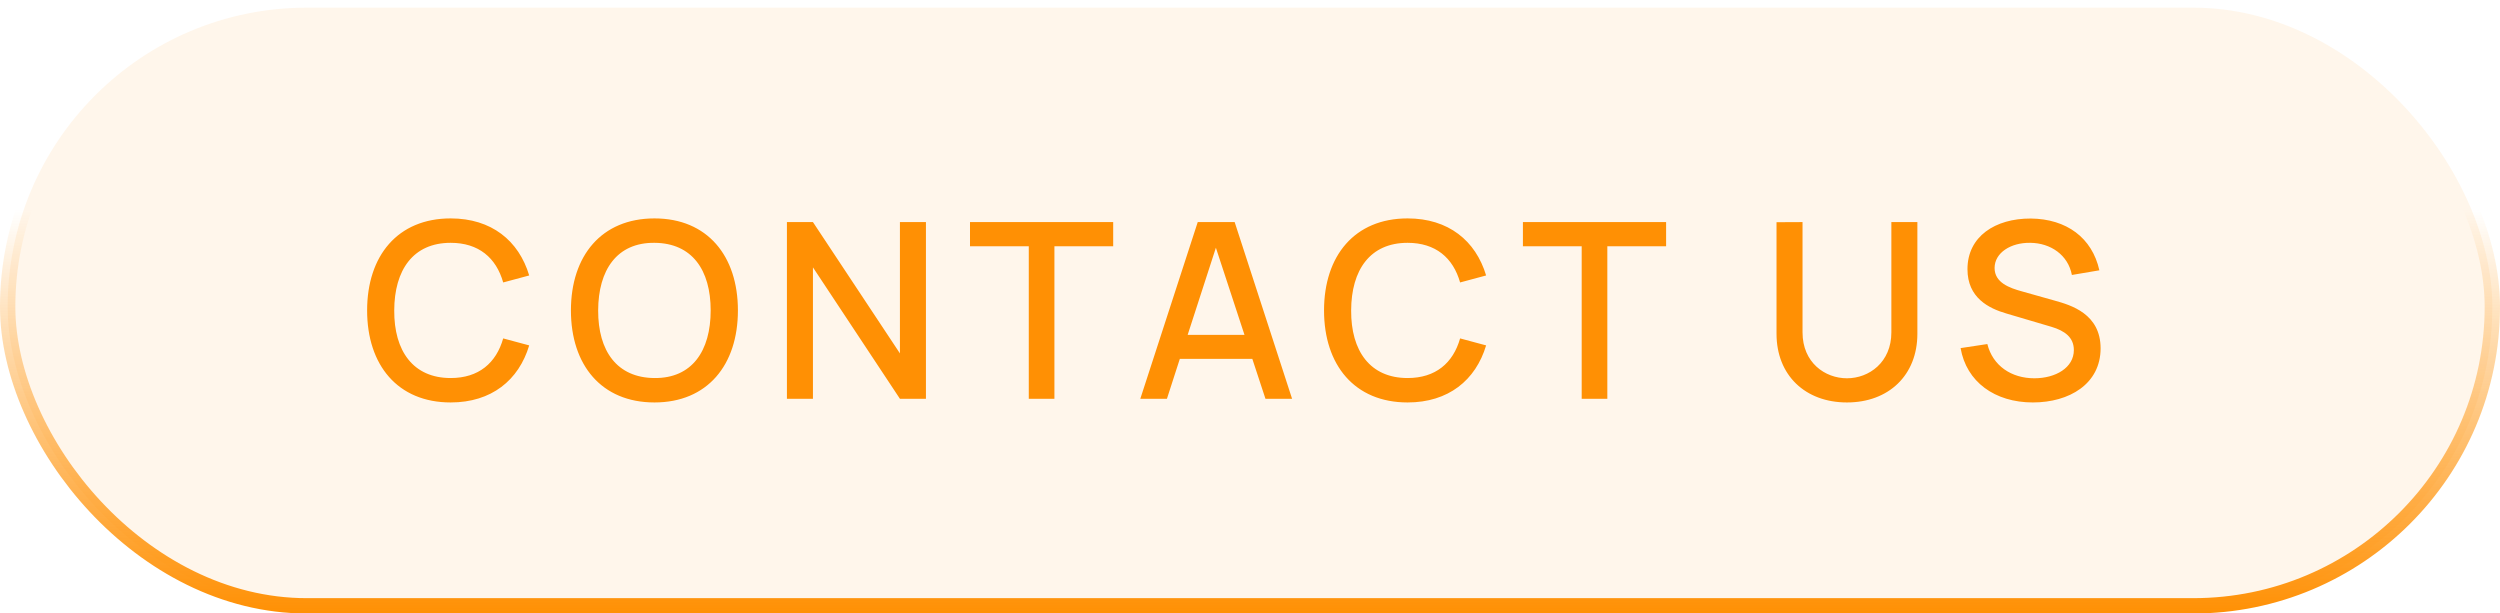
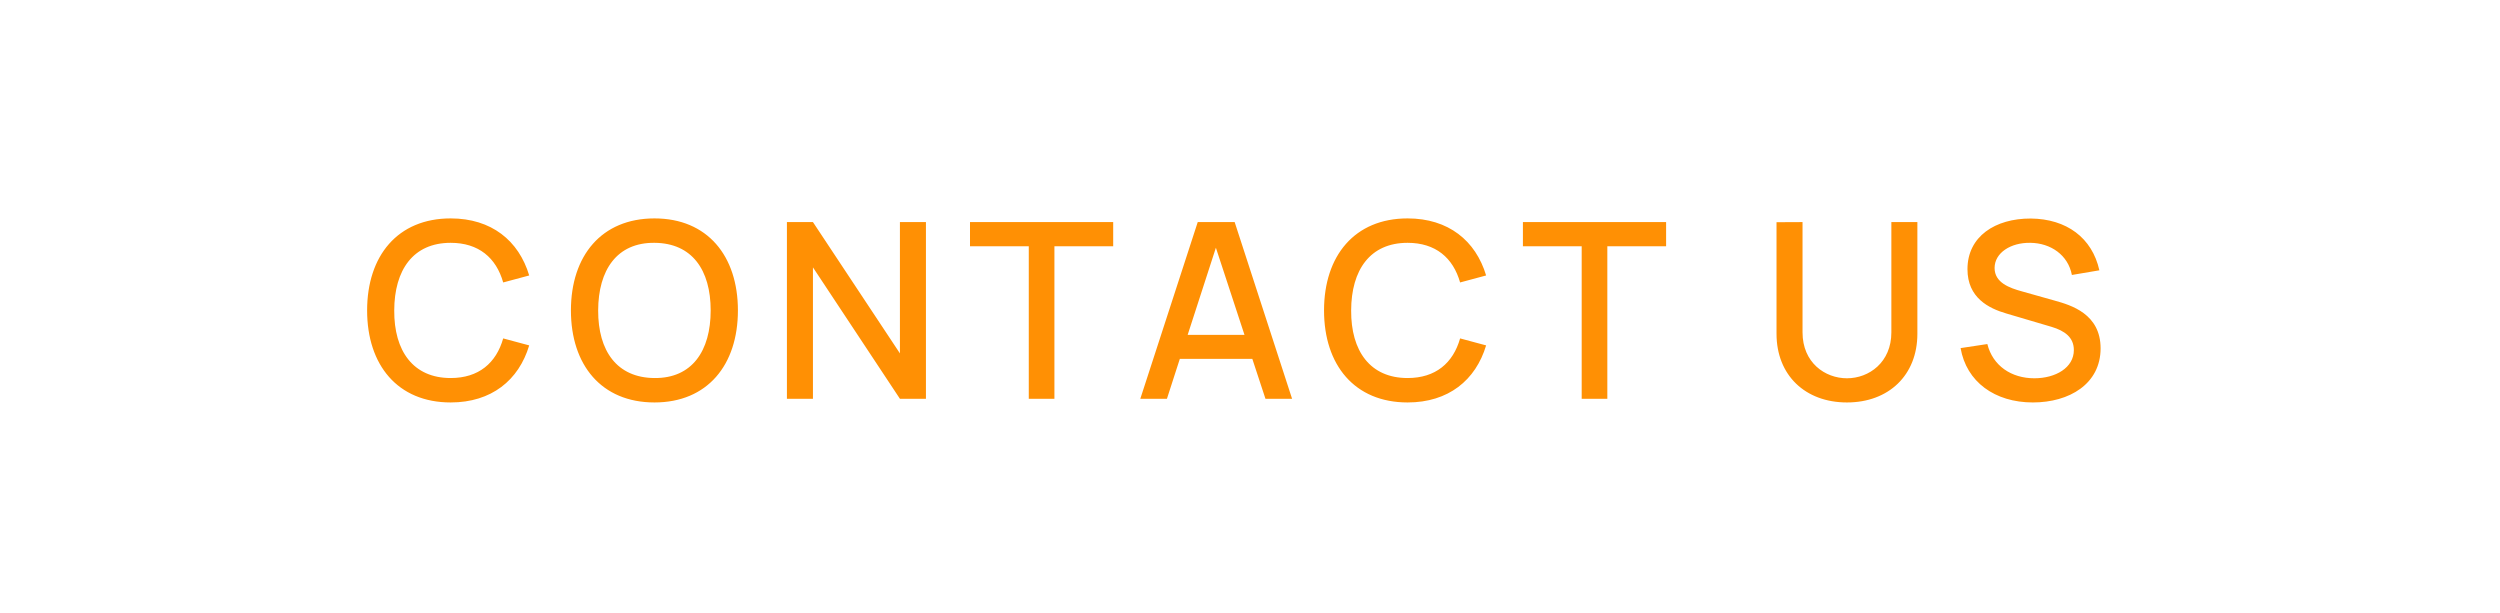
<svg xmlns="http://www.w3.org/2000/svg" width="163" height="40" viewBox="0 0 163 40" fill="none">
-   <rect x="0.5" y="0.5" width="162" height="39" rx="19.5" fill="#FF9004" fill-opacity="0.08" stroke="url(#paint0_linear_59_5095)" />
  <path d="M29.384 26.24C25.928 26.24 23.936 23.8 23.936 20.24C23.936 16.68 25.928 14.24 29.384 14.24C32.04 14.24 33.824 15.688 34.504 17.96L32.808 18.416C32.352 16.808 31.208 15.832 29.384 15.832C26.936 15.832 25.712 17.6 25.704 20.24C25.688 22.88 26.936 24.648 29.384 24.648C31.208 24.648 32.352 23.672 32.808 22.064L34.504 22.52C33.824 24.792 32.04 26.24 29.384 26.24ZM42.672 26.24C39.216 26.24 37.224 23.8 37.224 20.24C37.224 16.68 39.216 14.24 42.672 14.24C46.12 14.24 48.112 16.68 48.112 20.24C48.112 23.8 46.12 26.24 42.672 26.24ZM39 20.24C38.992 22.88 40.224 24.632 42.672 24.648C45.12 24.672 46.336 22.88 46.336 20.24C46.336 17.6 45.12 15.848 42.672 15.832C40.224 15.808 39.008 17.6 39 20.24ZM51.307 26V14.48H53.004L58.675 23.04V14.48H60.371V26H58.675L53.004 17.432V26H51.307ZM67.076 26V16.056H63.244V14.48H72.58V16.056H68.748V26H67.076ZM74.348 26L78.092 14.48H80.5L84.244 26H82.508L81.652 23.4H76.924L76.084 26H74.348ZM77.436 21.832H81.14L79.276 16.152L77.436 21.832ZM91.775 26.24C88.319 26.24 86.327 23.8 86.327 20.24C86.327 16.68 88.319 14.24 91.775 14.24C94.431 14.24 96.215 15.688 96.895 17.96L95.199 18.416C94.743 16.808 93.599 15.832 91.775 15.832C89.327 15.832 88.103 17.6 88.095 20.24C88.079 22.88 89.327 24.648 91.775 24.648C93.599 24.648 94.743 23.672 95.199 22.064L96.895 22.52C96.215 24.792 94.431 26.24 91.775 26.24ZM103.126 26V16.056H99.294V14.48H108.63V16.056H104.798V26H103.126ZM120.421 26.24C117.709 26.24 115.829 24.472 115.829 21.76V14.488L117.525 14.48V21.672C117.525 23.64 118.989 24.664 120.421 24.664C121.869 24.664 123.317 23.616 123.317 21.672V14.48H125.013V21.76C125.013 24.472 123.133 26.24 120.421 26.24ZM132.543 26.24C130.055 26.24 128.207 24.888 127.831 22.696L129.575 22.432C129.927 23.848 131.143 24.664 132.639 24.664C134.023 24.664 135.215 23.976 135.215 22.824C135.215 21.992 134.615 21.568 133.767 21.312L130.815 20.44C129.663 20.104 128.279 19.416 128.279 17.552C128.279 15.416 130.087 14.24 132.407 14.248C134.743 14.272 136.407 15.504 136.879 17.624L135.087 17.928C134.839 16.624 133.703 15.848 132.383 15.832C131.095 15.808 130.047 16.488 130.047 17.472C130.047 18.432 131.023 18.776 131.839 19L133.967 19.6C135.031 19.896 136.959 20.464 136.959 22.712C136.959 25.032 134.919 26.24 132.543 26.24Z" fill="#FF9004" />
  <defs>
    <linearGradient id="paint0_linear_59_5095" x1="81.5" y1="0" x2="81.5" y2="40" gradientUnits="userSpaceOnUse">
      <stop offset="0.341" stop-color="#FF9004" stop-opacity="0" />
      <stop offset="1" stop-color="#FF9004" />
    </linearGradient>
  </defs>
</svg>